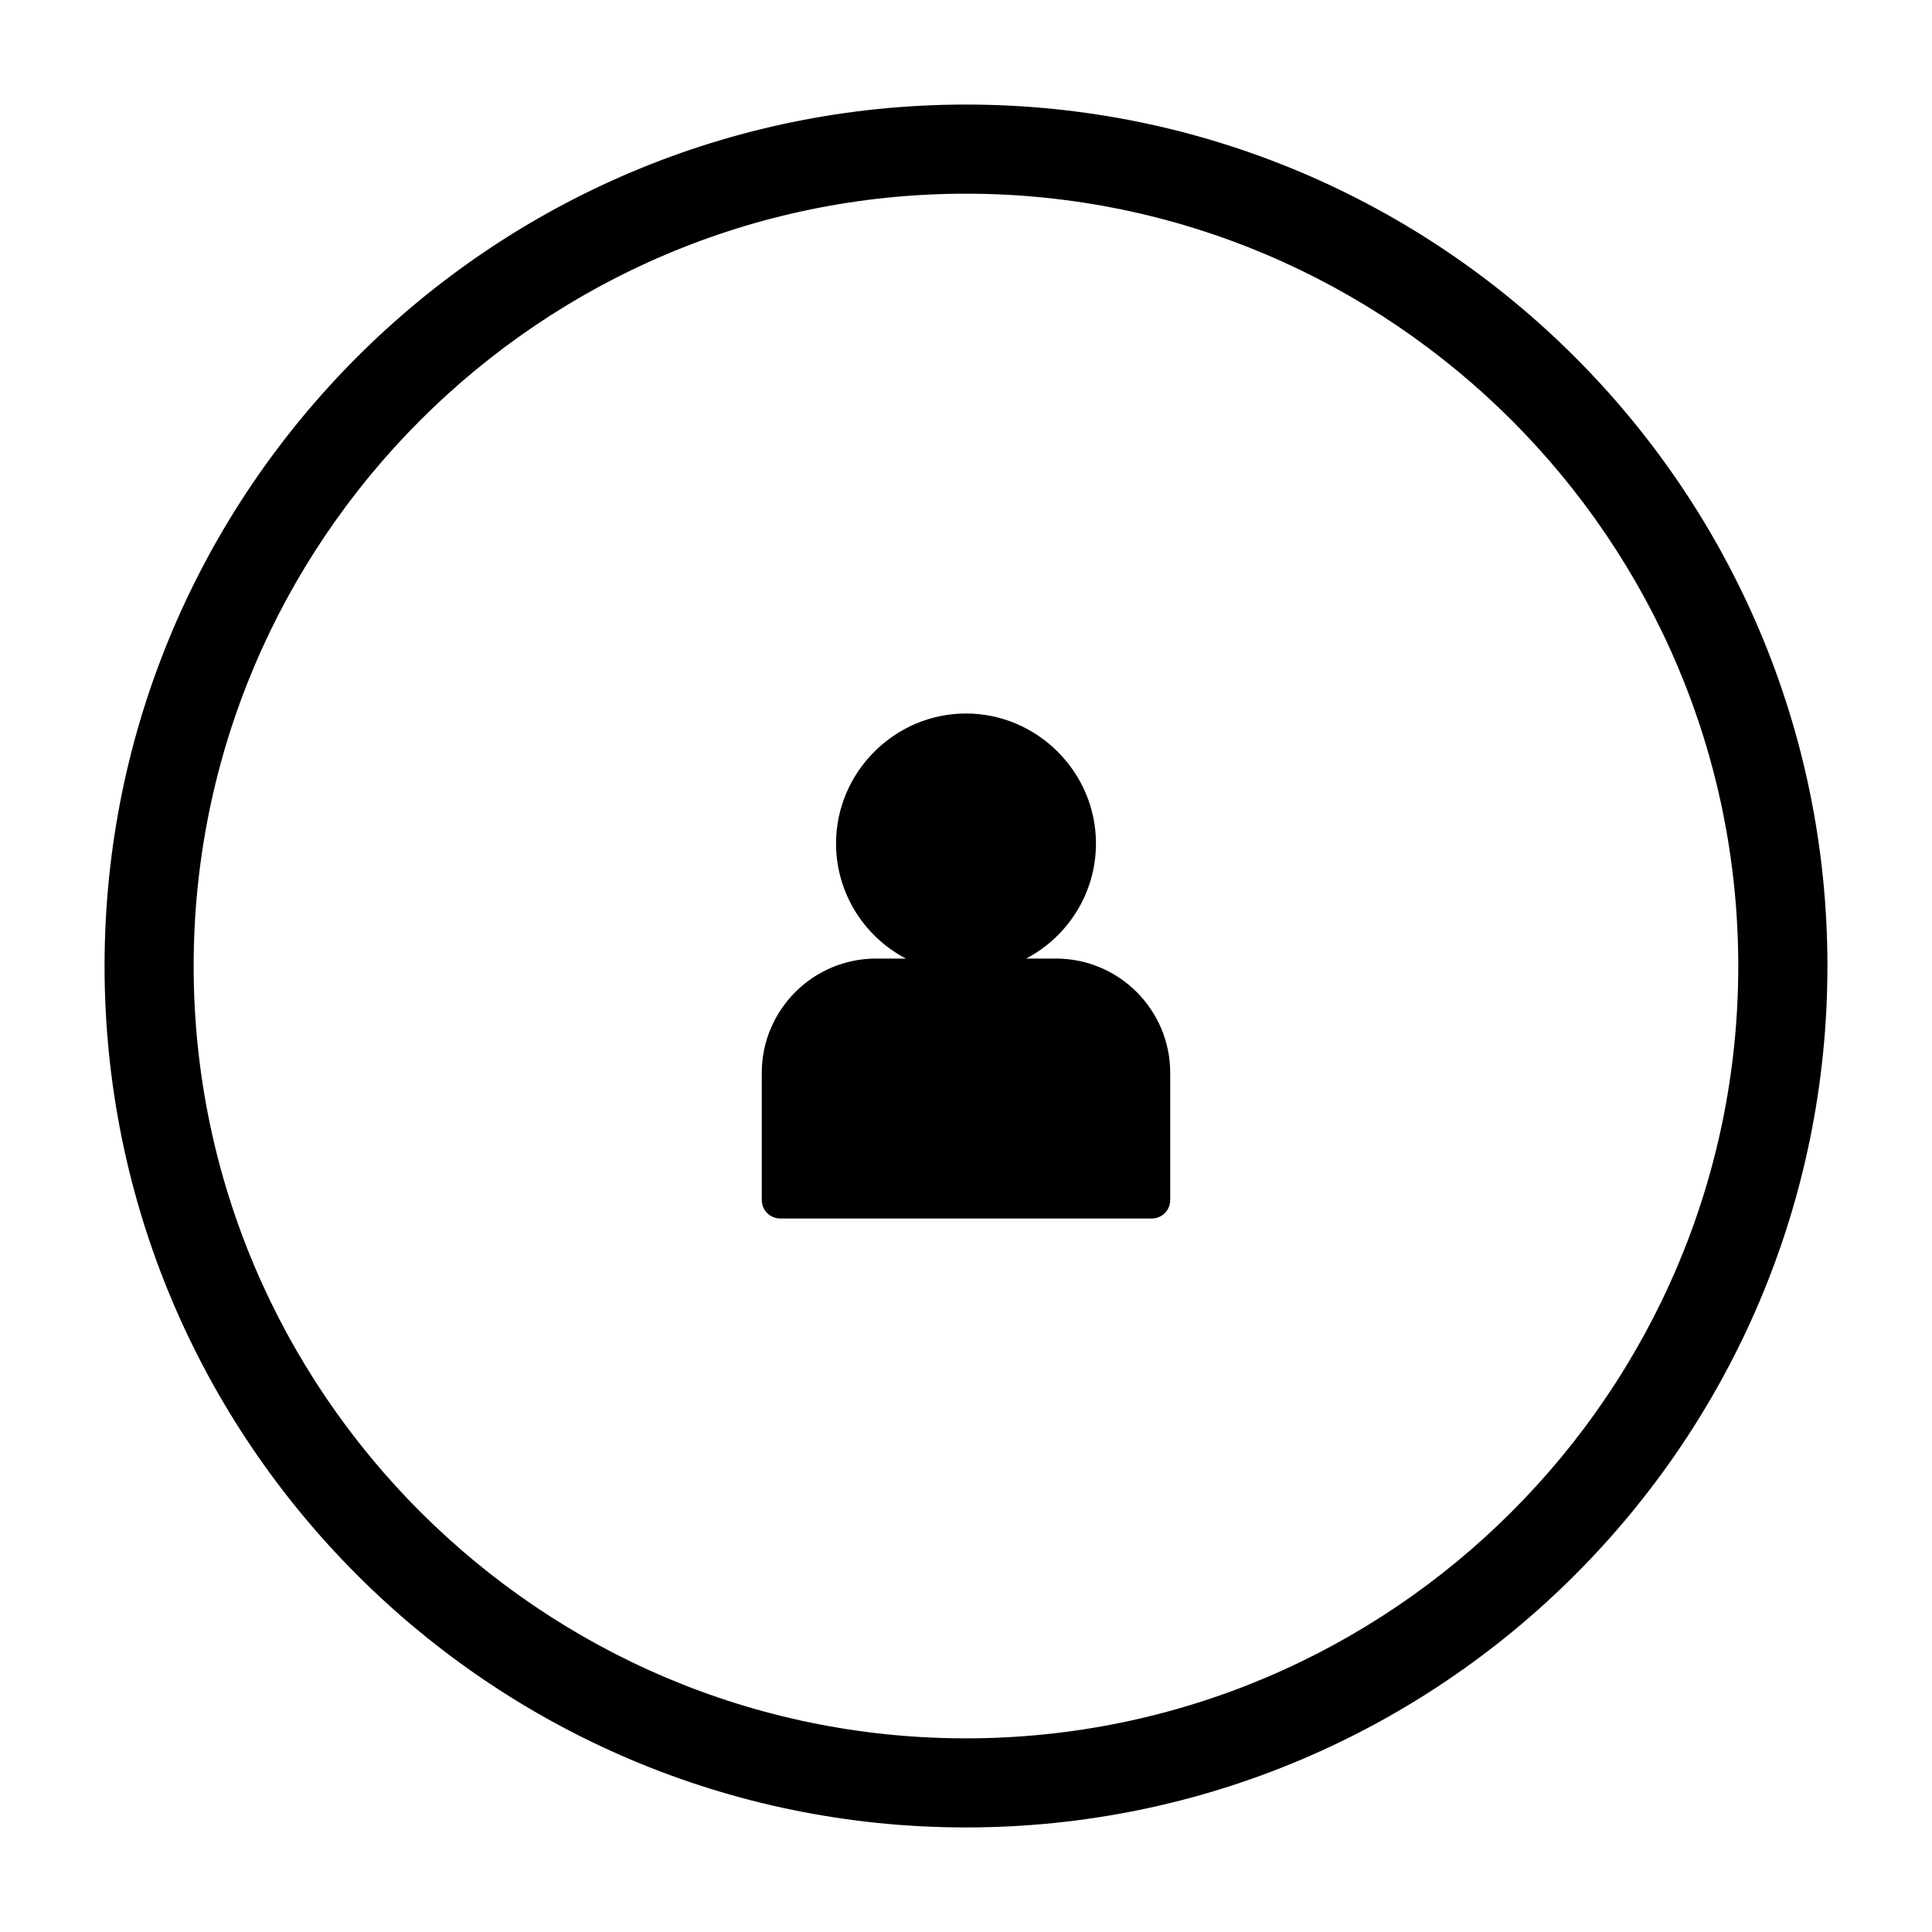
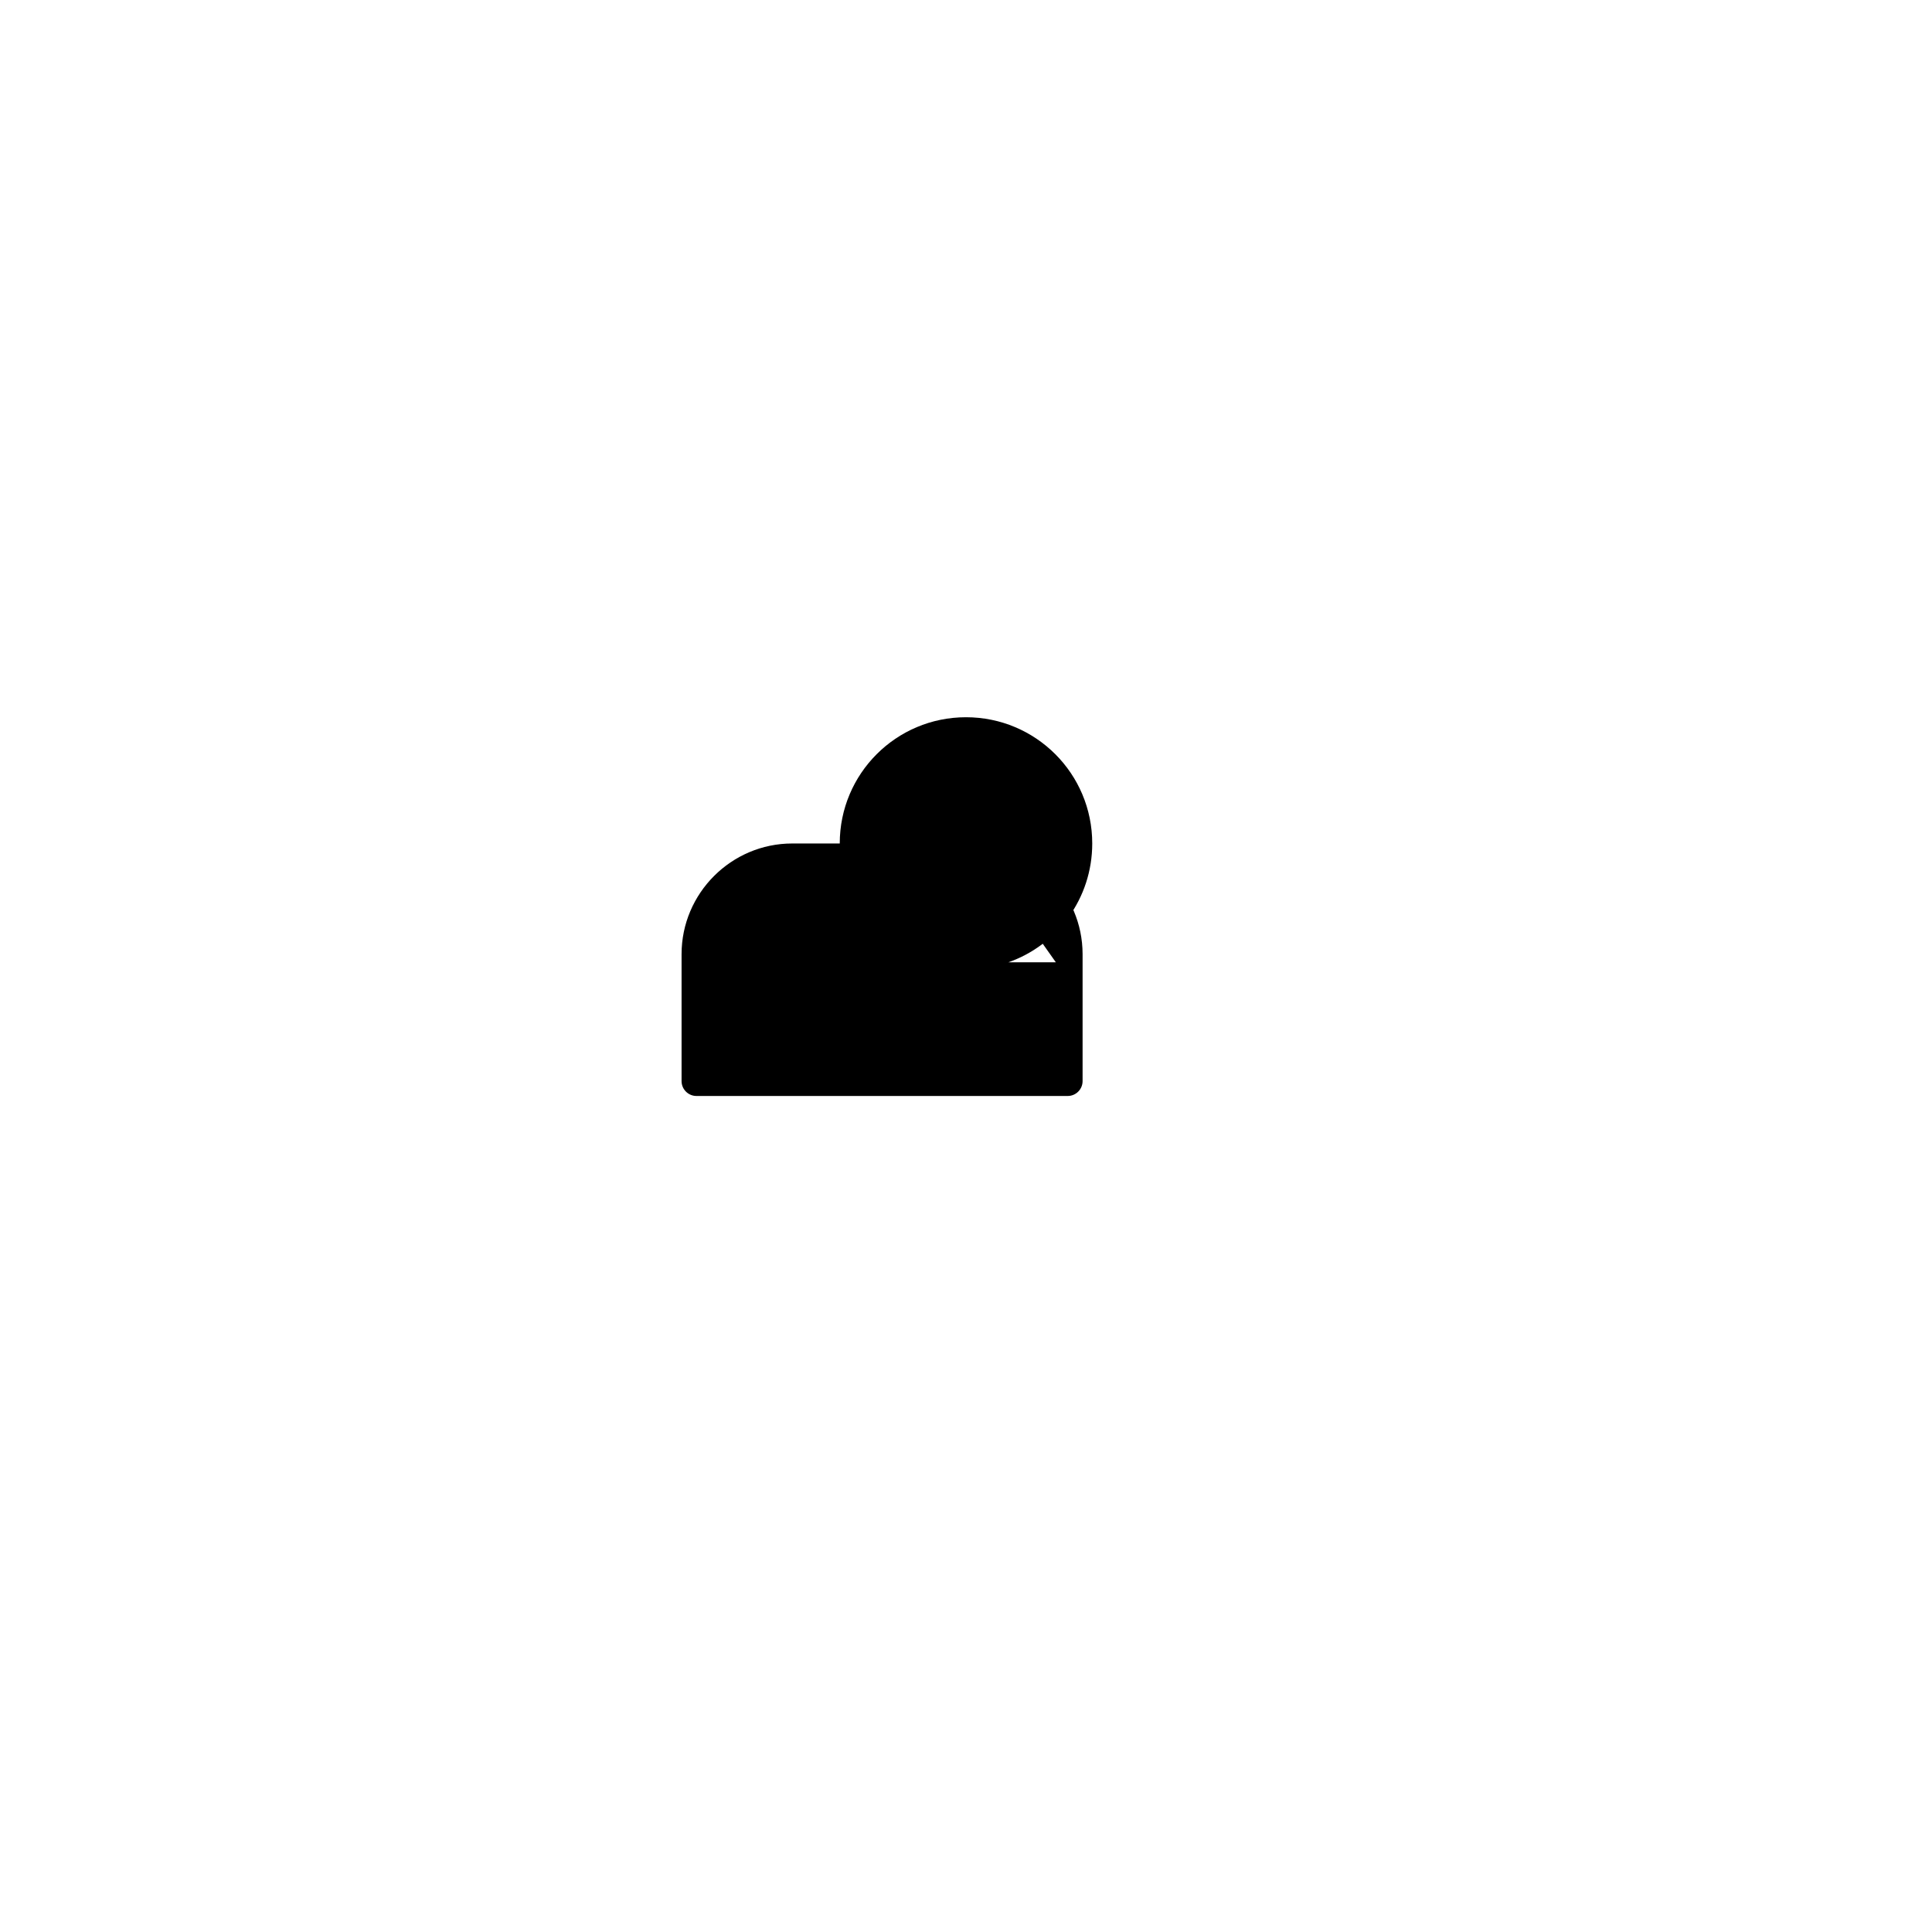
<svg xmlns="http://www.w3.org/2000/svg" fill="#000000" width="800px" height="800px" version="1.1" viewBox="144 144 512 512">
  <g>
-     <path d="m400 628.29c-125.95 0-228.29-102.34-228.29-228.29s102.34-228.29 228.29-228.29 228.29 102.34 228.29 228.29c0 125.95-102.34 228.29-228.29 228.29zm0-432.96c-112.77 0-204.68 91.906-204.68 204.68 0 112.77 91.906 204.67 204.67 204.67s204.67-91.906 204.67-204.67c0.004-112.77-91.902-204.68-204.67-204.68z" />
-     <path d="m423.81 399.02h-12.594c12.988-4.527 22.238-16.926 22.238-31.488 0-18.5-14.957-33.457-33.457-33.457s-33.457 14.957-33.457 33.457c0 14.562 9.25 26.961 22.238 31.488h-12.594c-16.137 0-29.324 13.188-29.324 29.324v33.652c0 2.164 1.77 3.938 3.938 3.938h98.398c2.164 0 3.938-1.77 3.938-3.938v-33.652c-0.004-16.141-13.188-29.324-29.324-29.324z" />
-     <path d="m449.2 466.91h-98.398c-2.754 0-4.922-2.164-4.922-4.922v-33.652c0-16.727 13.578-30.309 30.309-30.309h7.871c-11.219-5.902-18.5-17.516-18.5-30.504 0-18.895 15.547-34.441 34.441-34.441s34.441 15.547 34.441 34.441c0 12.988-7.281 24.602-18.5 30.504h7.871c16.727 0 30.309 13.578 30.309 30.309v33.652c-0.004 2.758-2.168 4.922-4.922 4.922zm-73.012-66.91c-15.547 0-28.34 12.793-28.34 28.34v33.652c0 1.574 1.379 2.953 2.953 2.953h98.398c1.574 0 2.953-1.379 2.953-2.953v-33.652c0-15.547-12.793-28.34-28.34-28.34h-18.5l5.512-1.969c12.988-4.527 21.648-16.727 21.648-30.504 0-17.91-14.562-32.473-32.473-32.473s-32.473 14.562-32.473 32.473c0 13.777 8.66 25.977 21.648 30.504l5.512 1.969z" />
+     <path d="m423.81 399.02h-12.594c12.988-4.527 22.238-16.926 22.238-31.488 0-18.5-14.957-33.457-33.457-33.457s-33.457 14.957-33.457 33.457h-12.594c-16.137 0-29.324 13.188-29.324 29.324v33.652c0 2.164 1.77 3.938 3.938 3.938h98.398c2.164 0 3.938-1.77 3.938-3.938v-33.652c-0.004-16.141-13.188-29.324-29.324-29.324z" />
  </g>
</svg>